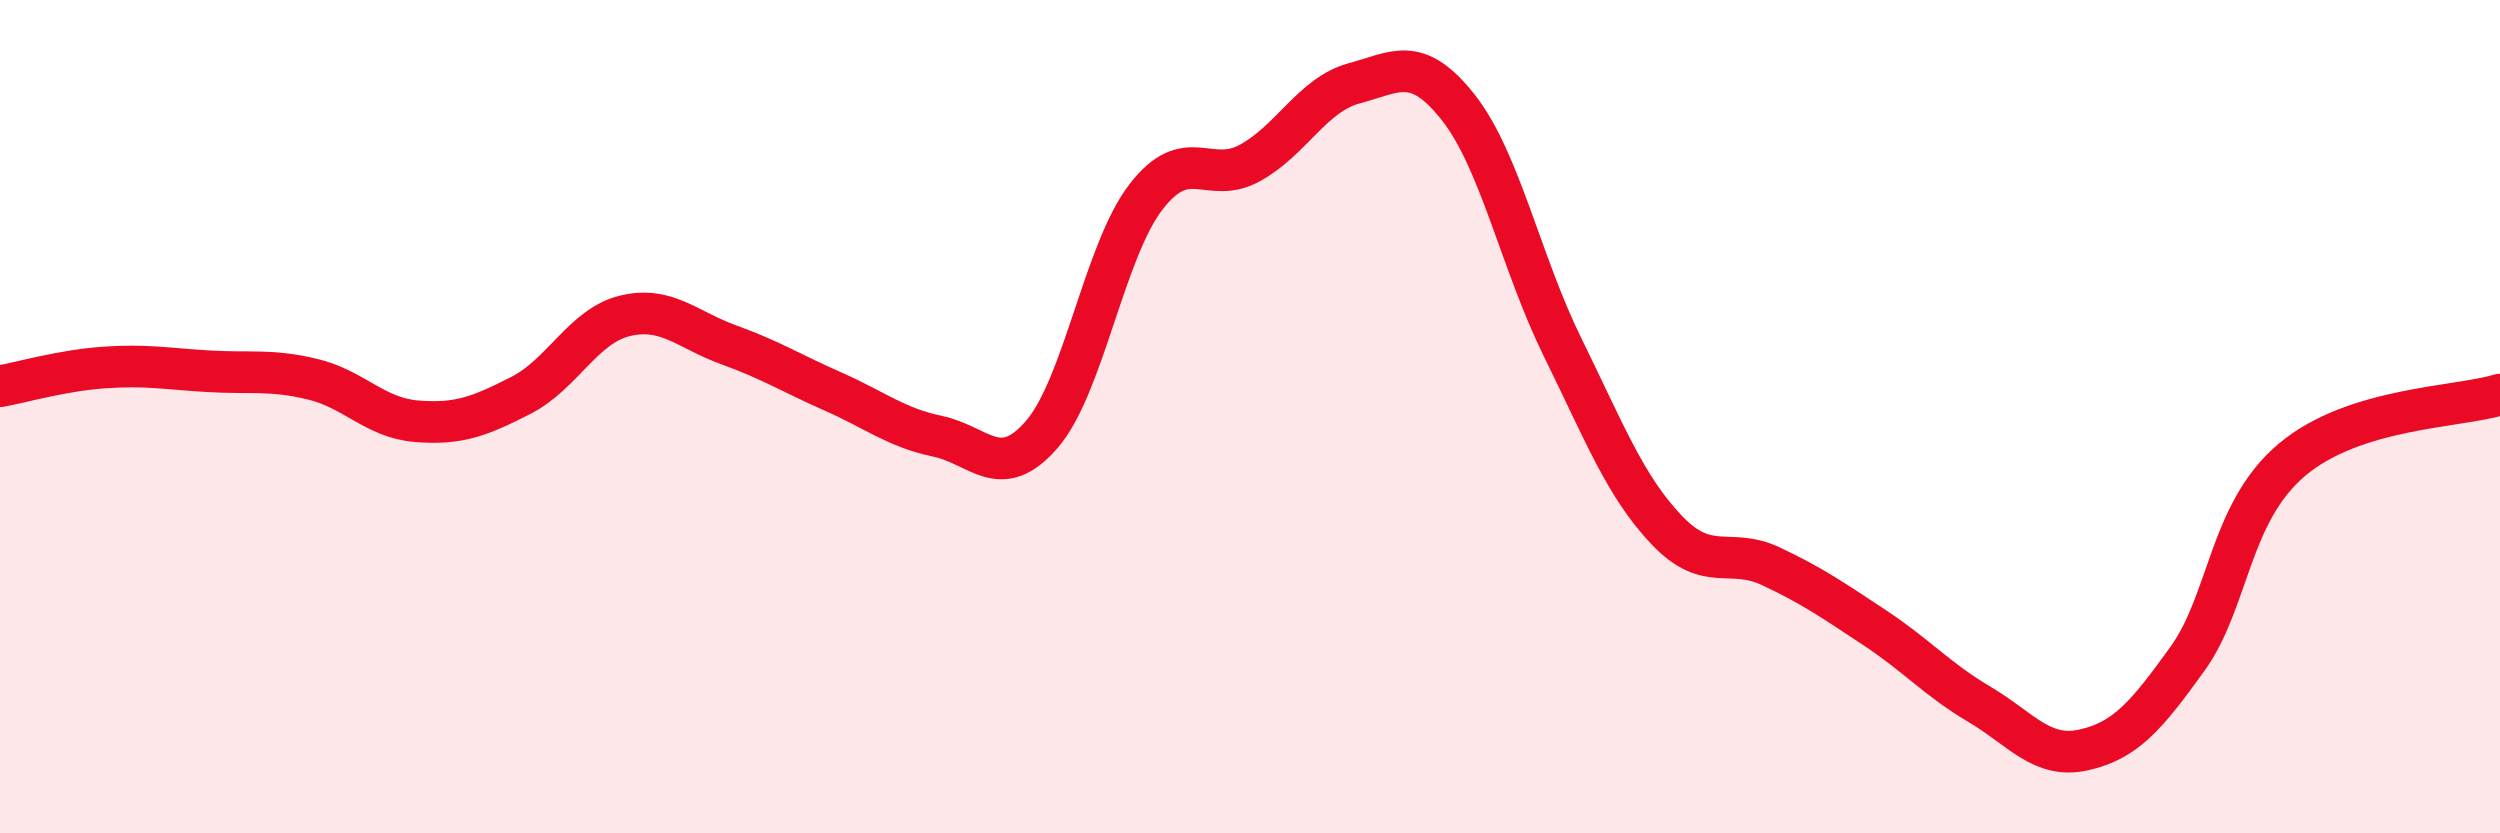
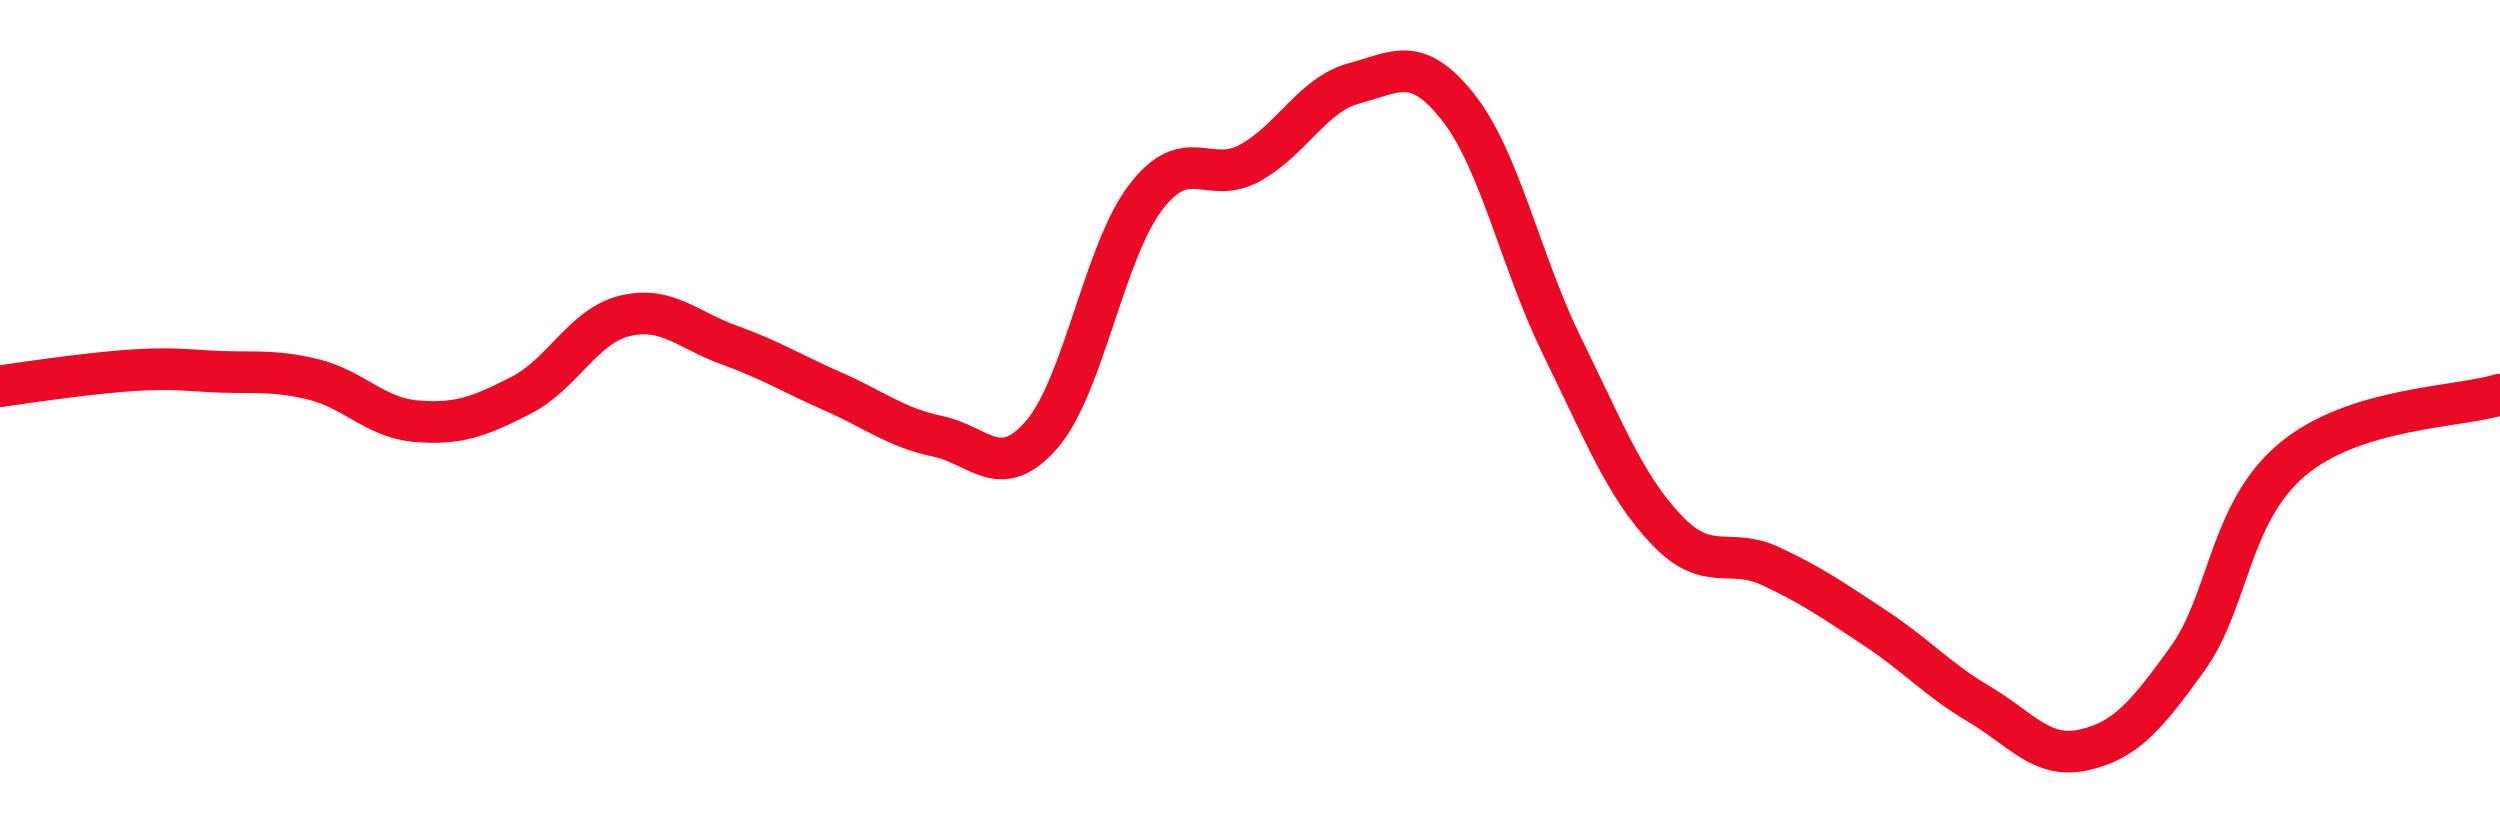
<svg xmlns="http://www.w3.org/2000/svg" width="60" height="20" viewBox="0 0 60 20">
-   <path d="M 0,9.27 C 0.5,9.18 1.5,8.89 2.5,8.82 C 3.5,8.75 4,8.85 5,8.91 C 6,8.97 6.5,8.86 7.5,9.1 C 8.5,9.34 9,10.03 10,10.11 C 11,10.19 11.5,10 12.5,9.49 C 13.5,8.98 14,7.82 15,7.58 C 16,7.34 16.5,7.92 17.5,8.28 C 18.5,8.64 19,8.96 20,9.4 C 21,9.84 21.5,10.26 22.5,10.47 C 23.5,10.68 24,11.58 25,10.43 C 26,9.28 26.5,6.03 27.5,4.73 C 28.5,3.43 29,4.46 30,3.91 C 31,3.36 31.5,2.27 32.5,2 C 33.5,1.73 34,1.31 35,2.58 C 36,3.85 36.5,6.3 37.5,8.33 C 38.5,10.36 39,11.67 40,12.72 C 41,13.77 41.5,13.12 42.5,13.59 C 43.5,14.06 44,14.41 45,15.07 C 46,15.73 46.5,16.31 47.5,16.9 C 48.5,17.49 49,18.22 50,18 C 51,17.78 51.5,17.2 52.5,15.81 C 53.5,14.42 53.5,12.31 55,11.04 C 56.5,9.77 59,9.78 60,9.47L60 20L0 20Z" fill="#EB0A25" opacity="0.1" stroke-linecap="round" stroke-linejoin="round" />
-   <path d="M 0,9.27 C 0.5,9.18 1.5,8.89 2.5,8.82 C 3.5,8.75 4,8.85 5,8.91 C 6,8.97 6.5,8.86 7.5,9.1 C 8.5,9.34 9,10.03 10,10.11 C 11,10.19 11.5,10 12.5,9.49 C 13.5,8.98 14,7.82 15,7.58 C 16,7.34 16.5,7.92 17.5,8.28 C 18.5,8.64 19,8.96 20,9.4 C 21,9.84 21.5,10.26 22.5,10.47 C 23.5,10.68 24,11.58 25,10.43 C 26,9.28 26.5,6.03 27.5,4.73 C 28.5,3.43 29,4.46 30,3.91 C 31,3.36 31.5,2.27 32.5,2 C 33.5,1.73 34,1.31 35,2.58 C 36,3.85 36.5,6.3 37.5,8.33 C 38.5,10.36 39,11.67 40,12.72 C 41,13.77 41.5,13.12 42.5,13.59 C 43.5,14.06 44,14.41 45,15.07 C 46,15.73 46.5,16.31 47.5,16.9 C 48.5,17.49 49,18.22 50,18 C 51,17.78 51.5,17.2 52.5,15.81 C 53.5,14.42 53.5,12.31 55,11.04 C 56.5,9.77 59,9.78 60,9.47" stroke="#EB0A25" stroke-width="1" fill="none" stroke-linecap="round" stroke-linejoin="round" />
+   <path d="M 0,9.27 C 3.5,8.75 4,8.85 5,8.91 C 6,8.97 6.5,8.86 7.5,9.1 C 8.5,9.34 9,10.03 10,10.11 C 11,10.19 11.5,10 12.5,9.49 C 13.5,8.98 14,7.82 15,7.58 C 16,7.34 16.5,7.92 17.5,8.28 C 18.5,8.64 19,8.96 20,9.4 C 21,9.84 21.5,10.26 22.5,10.47 C 23.5,10.68 24,11.58 25,10.43 C 26,9.28 26.5,6.03 27.5,4.73 C 28.5,3.43 29,4.46 30,3.91 C 31,3.36 31.5,2.27 32.5,2 C 33.5,1.73 34,1.31 35,2.58 C 36,3.85 36.5,6.3 37.5,8.33 C 38.5,10.36 39,11.67 40,12.72 C 41,13.77 41.5,13.12 42.5,13.59 C 43.5,14.06 44,14.41 45,15.07 C 46,15.73 46.5,16.31 47.5,16.9 C 48.5,17.49 49,18.22 50,18 C 51,17.78 51.5,17.2 52.5,15.81 C 53.5,14.42 53.5,12.31 55,11.04 C 56.5,9.77 59,9.78 60,9.47" stroke="#EB0A25" stroke-width="1" fill="none" stroke-linecap="round" stroke-linejoin="round" />
</svg>